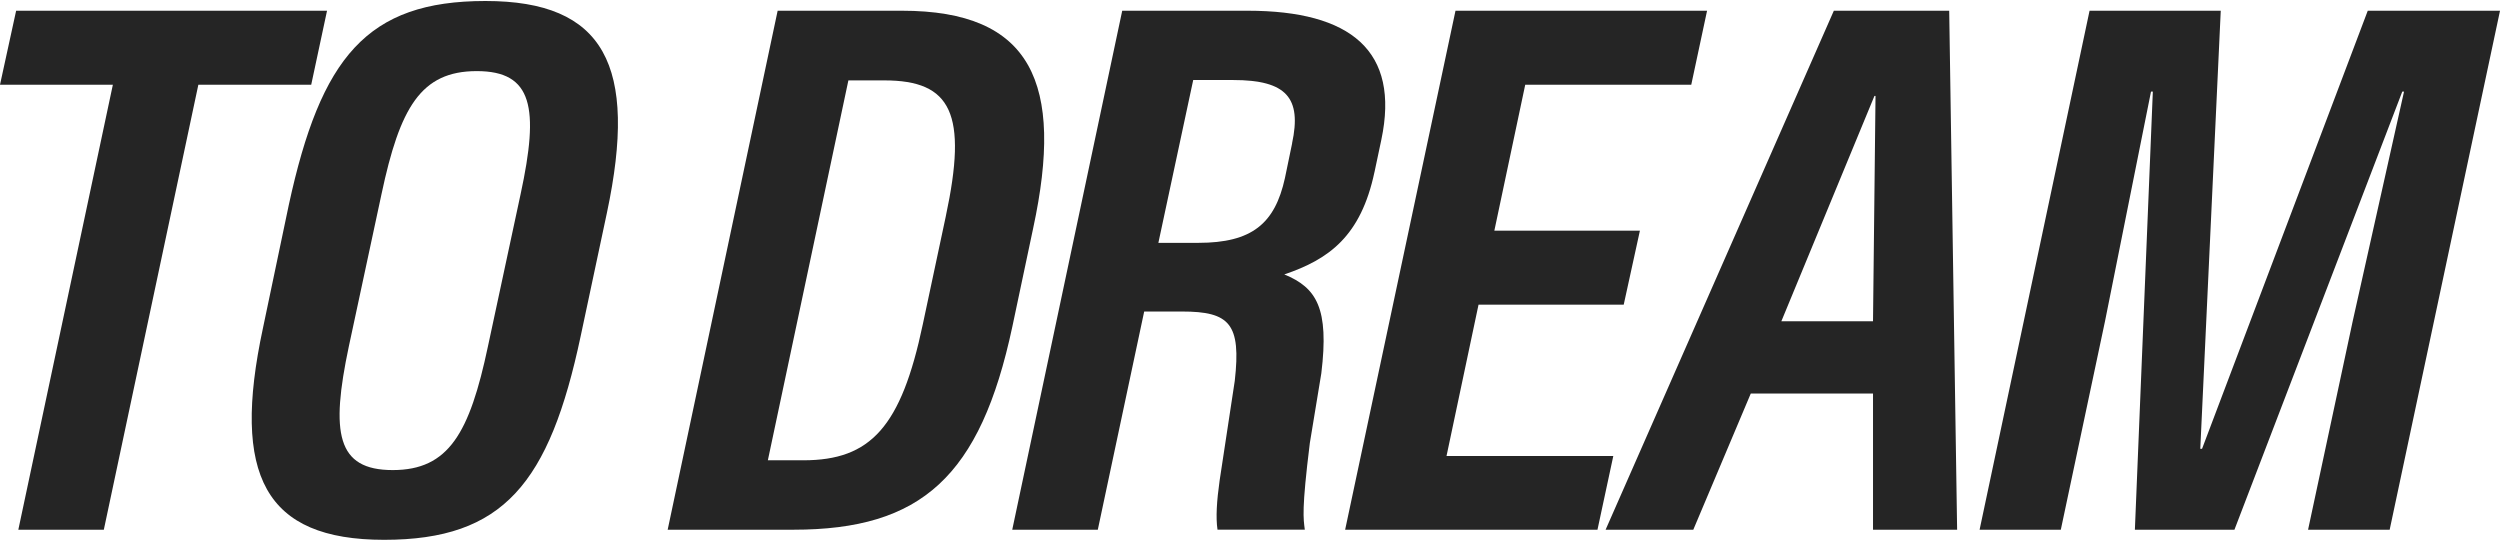
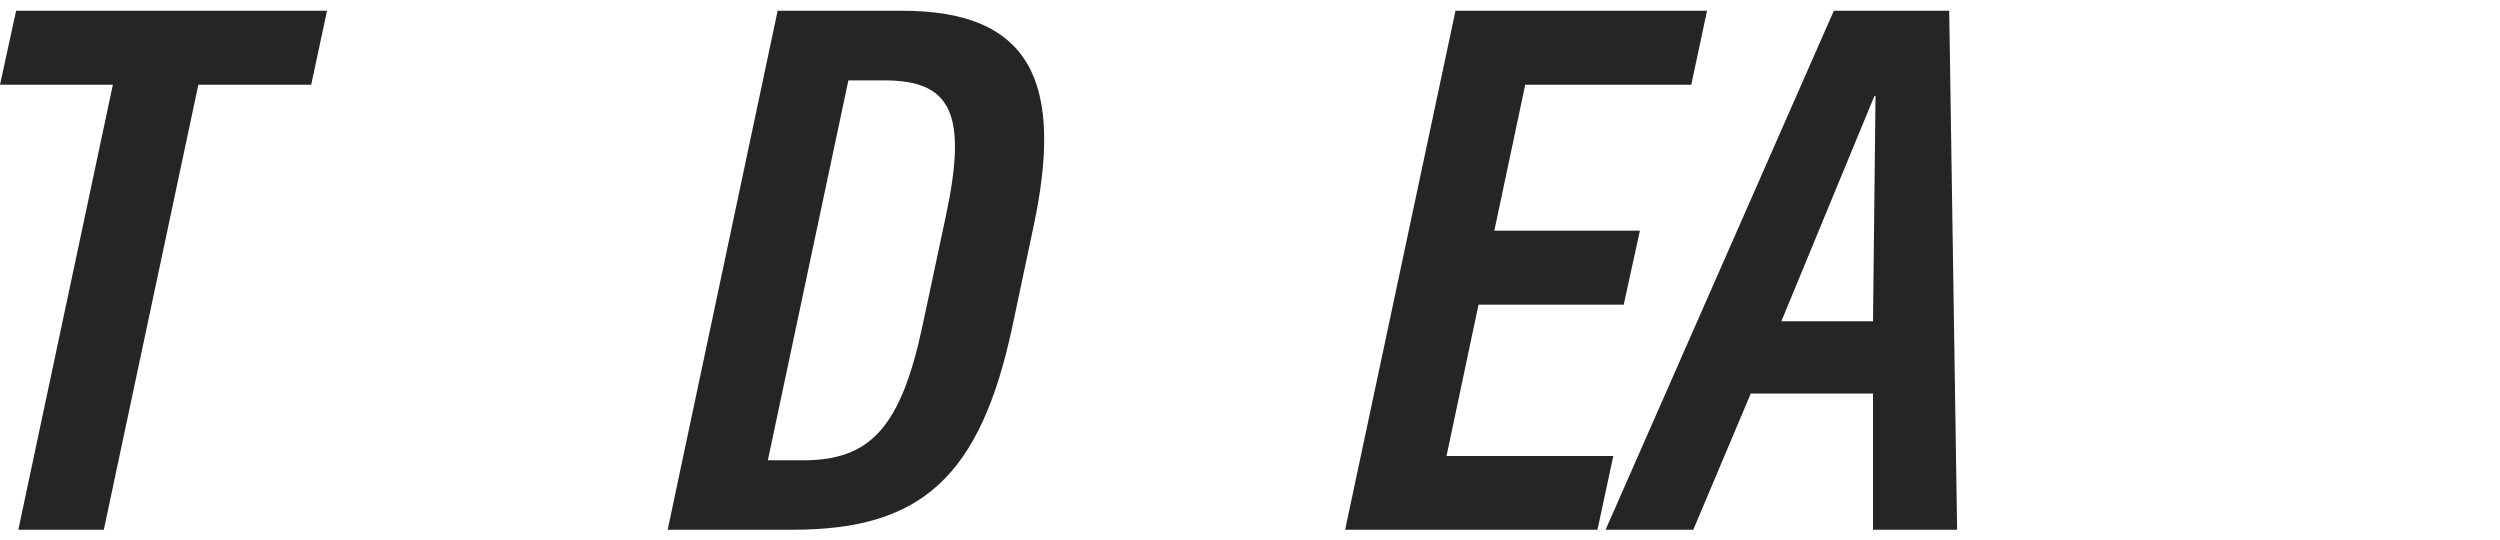
<svg xmlns="http://www.w3.org/2000/svg" width="338" height="73" viewBox="0 0 338 73" fill="none">
-   <path d="M65.628 0.135C49.589 0.135 43.377 7.764 39.049 27.691L35.552 44.358C31.275 64.284 35.798 72.983 51.931 72.983C68.064 72.983 74.285 65.354 78.511 45.427L82.058 28.76C86.285 8.833 81.719 0.135 65.637 0.135L65.628 0.135ZM70.389 26.231L65.968 46.836C63.49 58.547 60.672 63.554 53.094 63.554C45.515 63.554 44.684 58.547 47.162 46.836L51.583 26.231C54.061 14.57 56.879 9.614 64.457 9.614C72.036 9.614 72.91 14.57 70.389 26.231Z" fill="#252525" />
  <path d="M44.215 1.45H2.181L0 11.456H15.259L2.478 71.617H14.037L26.817 11.456H42.076L44.215 1.45Z" fill="#252525" />
  <path d="M139.686 30.848C143.913 11.218 139.491 1.45 121.95 1.45H105.138L90.269 71.617H107.276C124.572 71.617 132.541 64.429 136.869 44.163L139.686 30.848ZM127.873 29.244L124.759 43.866C121.839 57.716 117.715 62.231 108.626 62.231H103.814L114.702 10.87H119.565C128.654 10.87 130.835 15.385 127.873 29.235V29.244Z" fill="#252525" />
-   <path d="M320.121 1.45L297.717 60.678H297.479L300.246 1.45H282.509L267.641 71.617H278.622L284.597 43.433L290.817 12.381H291.063L288.636 71.617H302.096L324.789 12.381H325.026L318.084 43.433L312.051 71.617H323.083L338.002 1.45H320.121Z" fill="#252525" />
  <path d="M247.935 1.45L217.078 71.617H228.934L236.707 53.201H253.231V71.617H264.603L263.533 1.45H247.935ZM253.231 43.433H240.84L253.426 12.966H253.57L253.231 43.433Z" fill="#252525" />
  <path d="M195.569 61.654L199.897 41.193H219.526L221.716 31.187H202.036L206.211 11.456H228.658L230.796 1.45H196.783L181.863 71.617H215.979L218.118 61.654H195.569Z" fill="#252525" />
-   <path d="M185.831 23.269L186.756 18.898C189.285 6.899 182.674 1.45 168.68 1.45H151.724L136.855 71.617H148.423L154.694 42.117H159.794C166.261 42.117 167.814 43.772 166.94 51.495L164.895 64.955C164.505 67.721 164.36 69.962 164.606 71.608H176.411C176.216 70.106 175.97 68.935 177.09 59.897L178.643 50.468C179.712 41.676 178.015 38.901 173.636 37.102C179.661 35.065 183.99 31.951 185.831 23.252V23.269ZM174.697 19.374L173.721 24.084C172.363 30.253 169.248 32.833 162.009 32.833H156.612L161.322 10.819H166.719C173.958 10.819 176.004 13.246 174.688 19.374H174.697Z" fill="#252525" />
</svg>